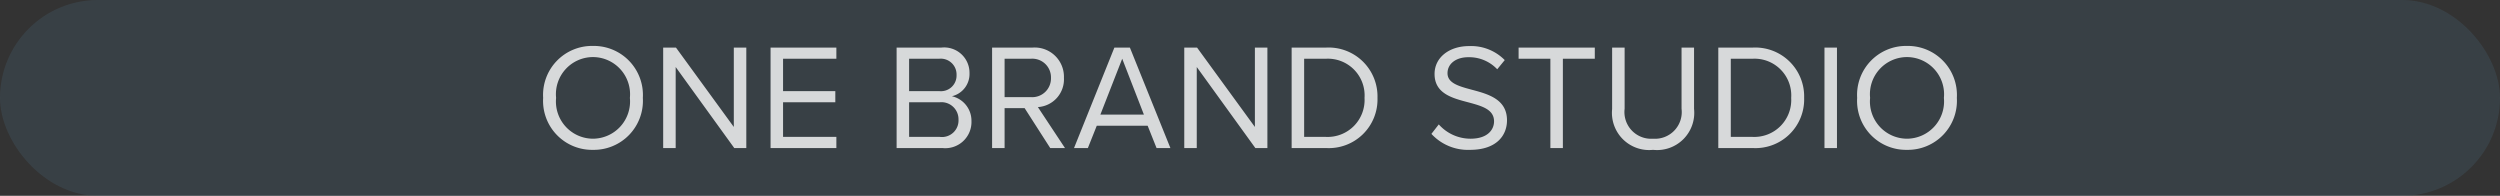
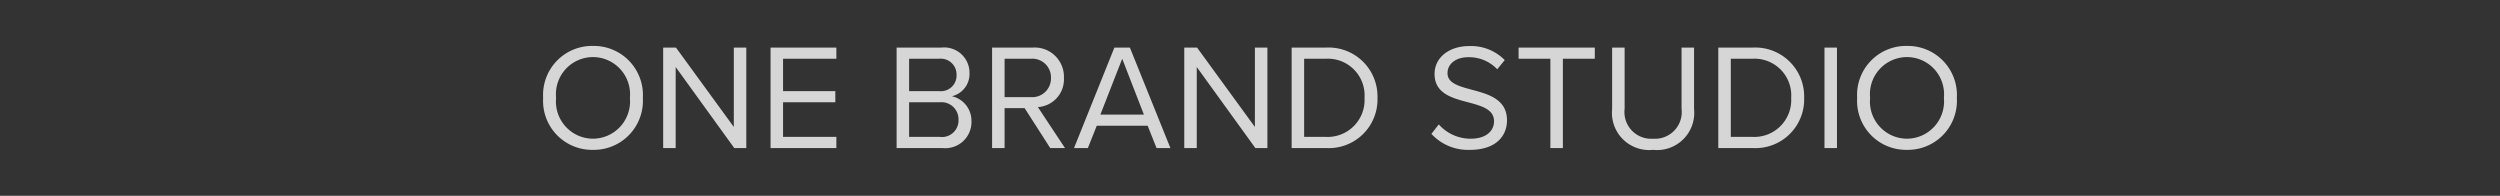
<svg xmlns="http://www.w3.org/2000/svg" width="166" height="13" viewBox="0 0 166 13">
  <rect x="0" y="0" width="166" height="13" fill="#333333" stroke="none" />
  <g id="Group_3370" data-name="Group 3370" transform="translate(-2445 14286)">
-     <rect id="Rectangle_811" data-name="Rectangle 811" width="166" height="13" rx="6.5" transform="translate(2445 -14286)" fill="#476272" opacity="0.289" />
    <path id="Path_426" data-name="Path 426" d="M-46.94-3.33A3.252,3.252,0,0,0-43.63.12a3.258,3.258,0,0,0,3.31-3.45,3.258,3.258,0,0,0-3.31-3.45A3.252,3.252,0,0,0-46.94-3.33Zm5.76,0A2.475,2.475,0,0,1-43.63-.62a2.469,2.469,0,0,1-2.45-2.71,2.464,2.464,0,0,1,2.45-2.71A2.47,2.47,0,0,1-41.18-3.33ZM-33.45,0V-6.67h-.83V-1.4l-3.84-5.27h-.85V0h.83V-5.38L-34.25,0Zm5.98,0V-.74h-3.54v-2.3h3.47v-.74h-3.47V-5.93h3.54v-.74h-4.37V0Zm7.04,0A1.739,1.739,0,0,0-18.5-1.8a1.665,1.665,0,0,0-1.3-1.64,1.516,1.516,0,0,0,1.17-1.53,1.683,1.683,0,0,0-1.87-1.7h-2.97V0Zm-2.21-5.93h2a1.048,1.048,0,0,1,1.15,1.08,1.036,1.036,0,0,1-1.15,1.07h-2Zm0,2.89h2.04a1.133,1.133,0,0,1,1.24,1.15A1.1,1.1,0,0,1-20.6-.74h-2.04ZM-12.29,0l-1.8-2.72a1.843,1.843,0,0,0,1.73-1.94,1.943,1.943,0,0,0-2.09-2.01h-2.68V0h.83V-2.65h1.33L-13.27,0Zm-.93-4.66a1.247,1.247,0,0,1-1.33,1.28H-16.3V-5.93h1.75A1.24,1.24,0,0,1-13.22-4.66ZM-5.29,0-7.98-6.67H-9.01L-11.69,0h.92l.59-1.48H-6.8L-6.21,0ZM-7.05-2.22H-9.94l1.45-3.71ZM1.15,0V-6.67H.32V-1.4L-3.52-6.67h-.85V0h.83V-5.38L.35,0ZM5.04,0A3.232,3.232,0,0,0,8.46-3.33,3.246,3.246,0,0,0,5.04-6.67H2.76V0ZM3.59-5.93H5.04A2.439,2.439,0,0,1,7.6-3.33,2.453,2.453,0,0,1,5.04-.74H3.59ZM12.04-.94A3.3,3.3,0,0,0,14.6.12c1.8,0,2.46-.99,2.46-1.96,0-1.4-1.24-1.74-2.33-2.03-.85-.23-1.62-.43-1.62-1.1,0-.63.57-1.06,1.37-1.06a2.552,2.552,0,0,1,1.93.8l.5-.61a3.136,3.136,0,0,0-2.37-.93c-1.31,0-2.29.75-2.29,1.85,0,1.31,1.19,1.61,2.26,1.89.88.24,1.69.46,1.69,1.26,0,.51-.38,1.15-1.57,1.15a2.819,2.819,0,0,1-2.1-.95ZM20.77,0V-5.93h2.12v-.74H17.83v.74h2.11V0Zm3.27-2.59A2.471,2.471,0,0,0,26.76.12,2.47,2.47,0,0,0,29.48-2.6V-6.67h-.83v4.06A1.774,1.774,0,0,1,26.76-.62a1.774,1.774,0,0,1-1.89-1.99V-6.67h-.83ZM33.37,0a3.232,3.232,0,0,0,3.42-3.33,3.246,3.246,0,0,0-3.42-3.34H31.09V0ZM31.92-5.93h1.45a2.439,2.439,0,0,1,2.56,2.6A2.453,2.453,0,0,1,33.37-.74H31.92ZM38.97,0V-6.67h-.83V0Zm1.34-3.33A3.252,3.252,0,0,0,43.62.12a3.258,3.258,0,0,0,3.31-3.45,3.258,3.258,0,0,0-3.31-3.45A3.252,3.252,0,0,0,40.31-3.33Zm5.76,0A2.475,2.475,0,0,1,43.62-.62a2.469,2.469,0,0,1-2.45-2.71,2.464,2.464,0,0,1,2.45-2.71A2.47,2.47,0,0,1,46.07-3.33Z" transform="translate(2528.005 -14276.17)" fill="#fff" opacity="0.797" />
  </g>
</svg>